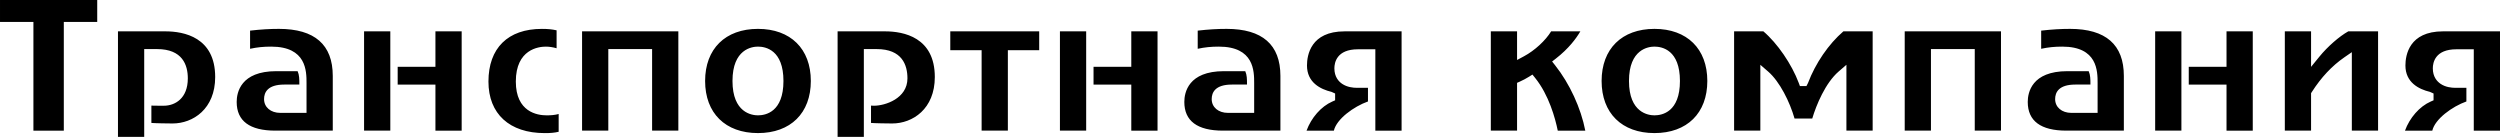
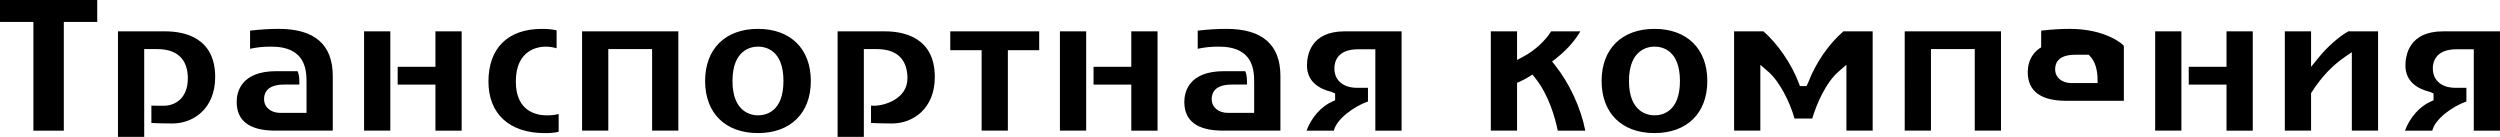
<svg xmlns="http://www.w3.org/2000/svg" version="1.1" id="Слой_1" x="0px" y="0px" width="264.92px" height="14.504px" viewBox="107.222 921.333 264.92 14.504" enable-background="new 107.222 921.333 264.92 14.504" xml:space="preserve">
  <g>
    <g>
-       <path d="M107.222,923.655h3.541v11.521h3.221v-11.521h3.541v-2.322h-10.302V923.655z M124.744,924.655h-5.021v11.182h2.781v-9.303    h1.36c2.695,0,3.261,1.688,3.261,3.102c0,2.141-1.369,2.9-2.541,2.9c-0.07,0-1.181,0-1.32-0.012v1.836    c0.355,0.035,1.796,0.057,2.24,0.057c2.177,0,4.521-1.541,4.521-4.922C130.024,925.284,126.716,924.655,124.744,924.655z     M136.783,924.393c-0.988,0-1.9,0.055-3.061,0.186v1.924c0.78-0.166,1.423-0.229,2.241-0.229c3.741,0,3.741,2.607,3.741,3.861    v3.16h-2.78c-1.013,0-1.72-0.6-1.72-1.459c0-0.703,0.371-1.541,2.14-1.541h1.6c0-0.6-0.004-1.004-0.184-1.42h-2.256    c-3.792,0-4.201,2.279-4.201,3.26c0,2.018,1.377,3.041,4.093,3.041h6.089v-5.801C142.484,926.069,140.566,924.393,136.783,924.393    z M145.802,935.176h2.781v-10.521h-2.781V935.176z M153.364,928.415h-4.001v1.881h4.001v4.881h2.78v-10.521h-2.78V928.415z     M161.883,929.975c0-3.434,2.434-3.701,3.18-3.701c0.361,0,0.743,0.059,1.141,0.172v-1.9c-0.494-0.111-0.941-0.152-1.561-0.152    c-3.598,0-5.661,2.035-5.661,5.582c0,3.42,2.229,5.461,5.961,5.461c0.639,0,1.041-0.035,1.48-0.141v-1.883    c-0.414,0.113-0.827,0.143-1.28,0.143C164.163,933.555,161.883,933.208,161.883,929.975z M168.902,935.176h2.781v-8.643h4.641    v8.643h2.781v-10.521h-10.202V935.176z M187.542,924.393c-3.455,0-5.601,2.115-5.601,5.521s2.146,5.521,5.601,5.521    s5.602-2.115,5.602-5.521S190.998,924.393,187.542,924.393z M187.542,933.555c-0.633,0-2.7-0.262-2.7-3.641    c0-3.377,2.067-3.641,2.7-3.641c0.812,0,2.701,0.355,2.701,3.641C190.243,933.202,188.354,933.555,187.542,933.555z     M201.002,924.655h-5.021v11.182h2.781v-9.303h1.36c2.695,0,3.26,1.688,3.26,3.102c0,2.141-2.369,2.9-3.541,2.9    c-0.07,0-0.181,0-0.32-0.012v1.836c0.355,0.035,1.796,0.057,2.24,0.057c2.177,0,4.521-1.541,4.521-4.922    C206.284,925.284,202.975,924.655,201.002,924.655z M207.921,926.655h3.321v8.521h2.781v-8.521h3.321v-2h-9.422V926.655z     M219.541,935.176h2.781v-10.521h-2.781V935.176z M227.103,928.415h-4.001v1.881h4.001v4.881h2.781v-10.521h-2.781V928.415z     M237.202,924.393c-0.988,0-1.9,0.055-3.061,0.186v1.924c0.78-0.166,1.423-0.229,2.241-0.229c3.741,0,3.741,2.607,3.741,3.861    v3.16h-2.78c-1.013,0-1.72-0.6-1.72-1.459c0-0.703,0.371-1.541,2.14-1.541h1.601c0-0.6-0.004-1.004-0.185-1.42h-2.256    c-3.792,0-4.201,2.279-4.201,3.26c0,2.018,1.377,3.041,4.093,3.041h6.089v-5.801C242.904,926.069,240.986,924.393,237.202,924.393    z M245.72,928.274c0,1.793,1.413,2.51,2.599,2.795l0.383,0.172v0.721l-0.299,0.131c-1.188,0.521-2.229,1.719-2.729,3.084h2.895    c0.287-1.23,2.095-2.549,3.614-3.092v-1.447c-0.055,0.002-1.108,0.002-1.162,0.002c-0.43,0-1.051-0.072-1.568-0.418    c-0.379-0.254-0.83-0.746-0.83-1.646c0-0.607,0.244-2.02,2.501-2.02h1.84v8.621h2.781v-10.521h-6.042    C246.108,924.655,245.72,927.186,245.72,928.274z M271.696,927.85l0.399-0.311c1.369-1.064,2.162-2.145,2.594-2.885h-3.095    c-0.595,0.975-1.733,2.027-2.876,2.641l-0.736,0.395v-3.035h-2.781v10.521h2.781v-5.064l0.297-0.133    c0.34-0.152,0.661-0.322,0.957-0.508l0.376-0.236l0.278,0.346c1.469,1.818,2.138,4.285,2.405,5.596h2.917    c-0.459-2.379-1.656-4.984-3.202-6.93L271.696,927.85z M282.542,924.393c-3.454,0-5.601,2.115-5.601,5.521    s2.146,5.521,5.601,5.521c3.455,0,5.602-2.115,5.602-5.521S285.997,924.393,282.542,924.393z M282.542,933.555    c-0.634,0-2.7-0.262-2.7-3.641c0-3.377,2.066-3.641,2.7-3.641c0.812,0,2.7,0.355,2.7,3.641    C285.242,933.202,283.353,933.555,282.542,933.555z M298.811,930.133l-0.164,0.322h-0.691l-0.121-0.326    c-0.746-1.994-2.273-4.217-3.754-5.475h-3.1v10.521h2.781v-6.975l0.826,0.715c1.232,1.064,2.303,3.234,2.799,4.98h1.875    c0.426-1.434,1.391-3.766,2.793-4.98l0.828-0.717v6.977h2.781v-10.521h-3.1C301.004,925.995,299.607,928.028,298.811,930.133z     M309.061,935.176h2.781v-8.643h4.641v8.643h2.781v-10.521h-10.203V935.176z M326.582,924.393c-0.988,0-1.902,0.055-3.061,0.186    v1.924c0.779-0.166,1.422-0.229,2.24-0.229c3.74,0,3.74,2.607,3.74,3.861v3.16h-2.781c-1.012,0-1.719-0.6-1.719-1.459    c0-0.703,0.371-1.541,2.139-1.541h1.602c0-0.6-0.004-1.004-0.186-1.42h-2.256c-3.791,0-4.201,2.279-4.201,3.26    c0,2.018,1.377,3.041,4.094,3.041h6.09v-5.801C332.283,926.069,330.365,924.393,326.582,924.393z M343.162,928.415h-4.002v1.881    h4.002v4.881h2.781v-10.521h-2.781V928.415z M335.6,935.176h2.781v-10.521H335.6V935.176z M353.008,927.331l-0.887,1.088v-3.764    h-2.781v10.521h2.781v-3.967l0.078-0.123c0.998-1.561,2.129-2.766,3.457-3.684l0.785-0.541v8.314h2.781v-10.521h-3.154    C355.111,925.188,353.871,926.272,353.008,927.331z M366.102,924.655c-3.594,0-3.982,2.531-3.982,3.619    c0,1.793,1.412,2.51,2.598,2.795l0.383,0.172v0.721l-0.299,0.131c-1.188,0.521-2.229,1.719-2.729,3.084h2.895    c0.287-1.23,2.094-2.549,3.613-3.092v-1.447c-0.055,0.002-1.107,0.002-1.162,0.002c-0.43,0-1.051-0.072-1.566-0.418    c-0.379-0.254-0.83-0.746-0.83-1.646c0-0.607,0.242-2.02,2.5-2.02h1.84v8.621h2.781v-10.521H366.102z" />
+       <path d="M107.222,923.655h3.541v11.521h3.221v-11.521h3.541v-2.322h-10.302V923.655z M124.744,924.655h-5.021v11.182h2.781v-9.303    h1.36c2.695,0,3.261,1.688,3.261,3.102c0,2.141-1.369,2.9-2.541,2.9c-0.07,0-1.181,0-1.32-0.012v1.836    c0.355,0.035,1.796,0.057,2.24,0.057c2.177,0,4.521-1.541,4.521-4.922C130.024,925.284,126.716,924.655,124.744,924.655z     M136.783,924.393c-0.988,0-1.9,0.055-3.061,0.186v1.924c0.78-0.166,1.423-0.229,2.241-0.229c3.741,0,3.741,2.607,3.741,3.861    v3.16h-2.78c-1.013,0-1.72-0.6-1.72-1.459c0-0.703,0.371-1.541,2.14-1.541h1.6c0-0.6-0.004-1.004-0.184-1.42h-2.256    c-3.792,0-4.201,2.279-4.201,3.26c0,2.018,1.377,3.041,4.093,3.041h6.089v-5.801C142.484,926.069,140.566,924.393,136.783,924.393    z M145.802,935.176h2.781v-10.521h-2.781V935.176z M153.364,928.415h-4.001v1.881h4.001v4.881h2.78v-10.521h-2.78V928.415z     M161.883,929.975c0-3.434,2.434-3.701,3.18-3.701c0.361,0,0.743,0.059,1.141,0.172v-1.9c-0.494-0.111-0.941-0.152-1.561-0.152    c-3.598,0-5.661,2.035-5.661,5.582c0,3.42,2.229,5.461,5.961,5.461c0.639,0,1.041-0.035,1.48-0.141v-1.883    c-0.414,0.113-0.827,0.143-1.28,0.143C164.163,933.555,161.883,933.208,161.883,929.975z M168.902,935.176h2.781v-8.643h4.641    v8.643h2.781v-10.521h-10.202V935.176z M187.542,924.393c-3.455,0-5.601,2.115-5.601,5.521s2.146,5.521,5.601,5.521    s5.602-2.115,5.602-5.521S190.998,924.393,187.542,924.393z M187.542,933.555c-0.633,0-2.7-0.262-2.7-3.641    c0-3.377,2.067-3.641,2.7-3.641c0.812,0,2.701,0.355,2.701,3.641C190.243,933.202,188.354,933.555,187.542,933.555z     M201.002,924.655h-5.021v11.182h2.781v-9.303h1.36c2.695,0,3.26,1.688,3.26,3.102c0,2.141-2.369,2.9-3.541,2.9    c-0.07,0-0.181,0-0.32-0.012v1.836c0.355,0.035,1.796,0.057,2.24,0.057c2.177,0,4.521-1.541,4.521-4.922    C206.284,925.284,202.975,924.655,201.002,924.655z M207.921,926.655h3.321v8.521h2.781v-8.521h3.321v-2h-9.422V926.655z     M219.541,935.176h2.781v-10.521h-2.781V935.176z M227.103,928.415h-4.001v1.881h4.001v4.881h2.781v-10.521h-2.781V928.415z     M237.202,924.393c-0.988,0-1.9,0.055-3.061,0.186v1.924c0.78-0.166,1.423-0.229,2.241-0.229c3.741,0,3.741,2.607,3.741,3.861    v3.16h-2.78c-1.013,0-1.72-0.6-1.72-1.459c0-0.703,0.371-1.541,2.14-1.541h1.601c0-0.6-0.004-1.004-0.185-1.42h-2.256    c-3.792,0-4.201,2.279-4.201,3.26c0,2.018,1.377,3.041,4.093,3.041h6.089v-5.801C242.904,926.069,240.986,924.393,237.202,924.393    z M245.72,928.274c0,1.793,1.413,2.51,2.599,2.795l0.383,0.172v0.721l-0.299,0.131c-1.188,0.521-2.229,1.719-2.729,3.084h2.895    c0.287-1.23,2.095-2.549,3.614-3.092v-1.447c-0.055,0.002-1.108,0.002-1.162,0.002c-0.43,0-1.051-0.072-1.568-0.418    c-0.379-0.254-0.83-0.746-0.83-1.646c0-0.607,0.244-2.02,2.501-2.02h1.84v8.621h2.781v-10.521h-6.042    C246.108,924.655,245.72,927.186,245.72,928.274z M271.696,927.85l0.399-0.311c1.369-1.064,2.162-2.145,2.594-2.885h-3.095    c-0.595,0.975-1.733,2.027-2.876,2.641l-0.736,0.395v-3.035h-2.781v10.521h2.781v-5.064l0.297-0.133    c0.34-0.152,0.661-0.322,0.957-0.508l0.376-0.236l0.278,0.346c1.469,1.818,2.138,4.285,2.405,5.596h2.917    c-0.459-2.379-1.656-4.984-3.202-6.93L271.696,927.85z M282.542,924.393c-3.454,0-5.601,2.115-5.601,5.521    s2.146,5.521,5.601,5.521c3.455,0,5.602-2.115,5.602-5.521S285.997,924.393,282.542,924.393z M282.542,933.555    c-0.634,0-2.7-0.262-2.7-3.641c0-3.377,2.066-3.641,2.7-3.641c0.812,0,2.7,0.355,2.7,3.641    C285.242,933.202,283.353,933.555,282.542,933.555z M298.811,930.133l-0.164,0.322h-0.691l-0.121-0.326    c-0.746-1.994-2.273-4.217-3.754-5.475h-3.1v10.521h2.781v-6.975l0.826,0.715c1.232,1.064,2.303,3.234,2.799,4.98h1.875    c0.426-1.434,1.391-3.766,2.793-4.98l0.828-0.717v6.977h2.781v-10.521h-3.1C301.004,925.995,299.607,928.028,298.811,930.133z     M309.061,935.176h2.781v-8.643h4.641v8.643h2.781v-10.521h-10.203V935.176z M326.582,924.393c-0.988,0-1.902,0.055-3.061,0.186    v1.924c0.779-0.166,1.422-0.229,2.24-0.229c3.74,0,3.74,2.607,3.74,3.861h-2.781c-1.012,0-1.719-0.6-1.719-1.459    c0-0.703,0.371-1.541,2.139-1.541h1.602c0-0.6-0.004-1.004-0.186-1.42h-2.256c-3.791,0-4.201,2.279-4.201,3.26    c0,2.018,1.377,3.041,4.094,3.041h6.09v-5.801C332.283,926.069,330.365,924.393,326.582,924.393z M343.162,928.415h-4.002v1.881    h4.002v4.881h2.781v-10.521h-2.781V928.415z M335.6,935.176h2.781v-10.521H335.6V935.176z M353.008,927.331l-0.887,1.088v-3.764    h-2.781v10.521h2.781v-3.967l0.078-0.123c0.998-1.561,2.129-2.766,3.457-3.684l0.785-0.541v8.314h2.781v-10.521h-3.154    C355.111,925.188,353.871,926.272,353.008,927.331z M366.102,924.655c-3.594,0-3.982,2.531-3.982,3.619    c0,1.793,1.412,2.51,2.598,2.795l0.383,0.172v0.721l-0.299,0.131c-1.188,0.521-2.229,1.719-2.729,3.084h2.895    c0.287-1.23,2.094-2.549,3.613-3.092v-1.447c-0.055,0.002-1.107,0.002-1.162,0.002c-0.43,0-1.051-0.072-1.566-0.418    c-0.379-0.254-0.83-0.746-0.83-1.646c0-0.607,0.242-2.02,2.5-2.02h1.84v8.621h2.781v-10.521H366.102z" />
    </g>
  </g>
</svg>